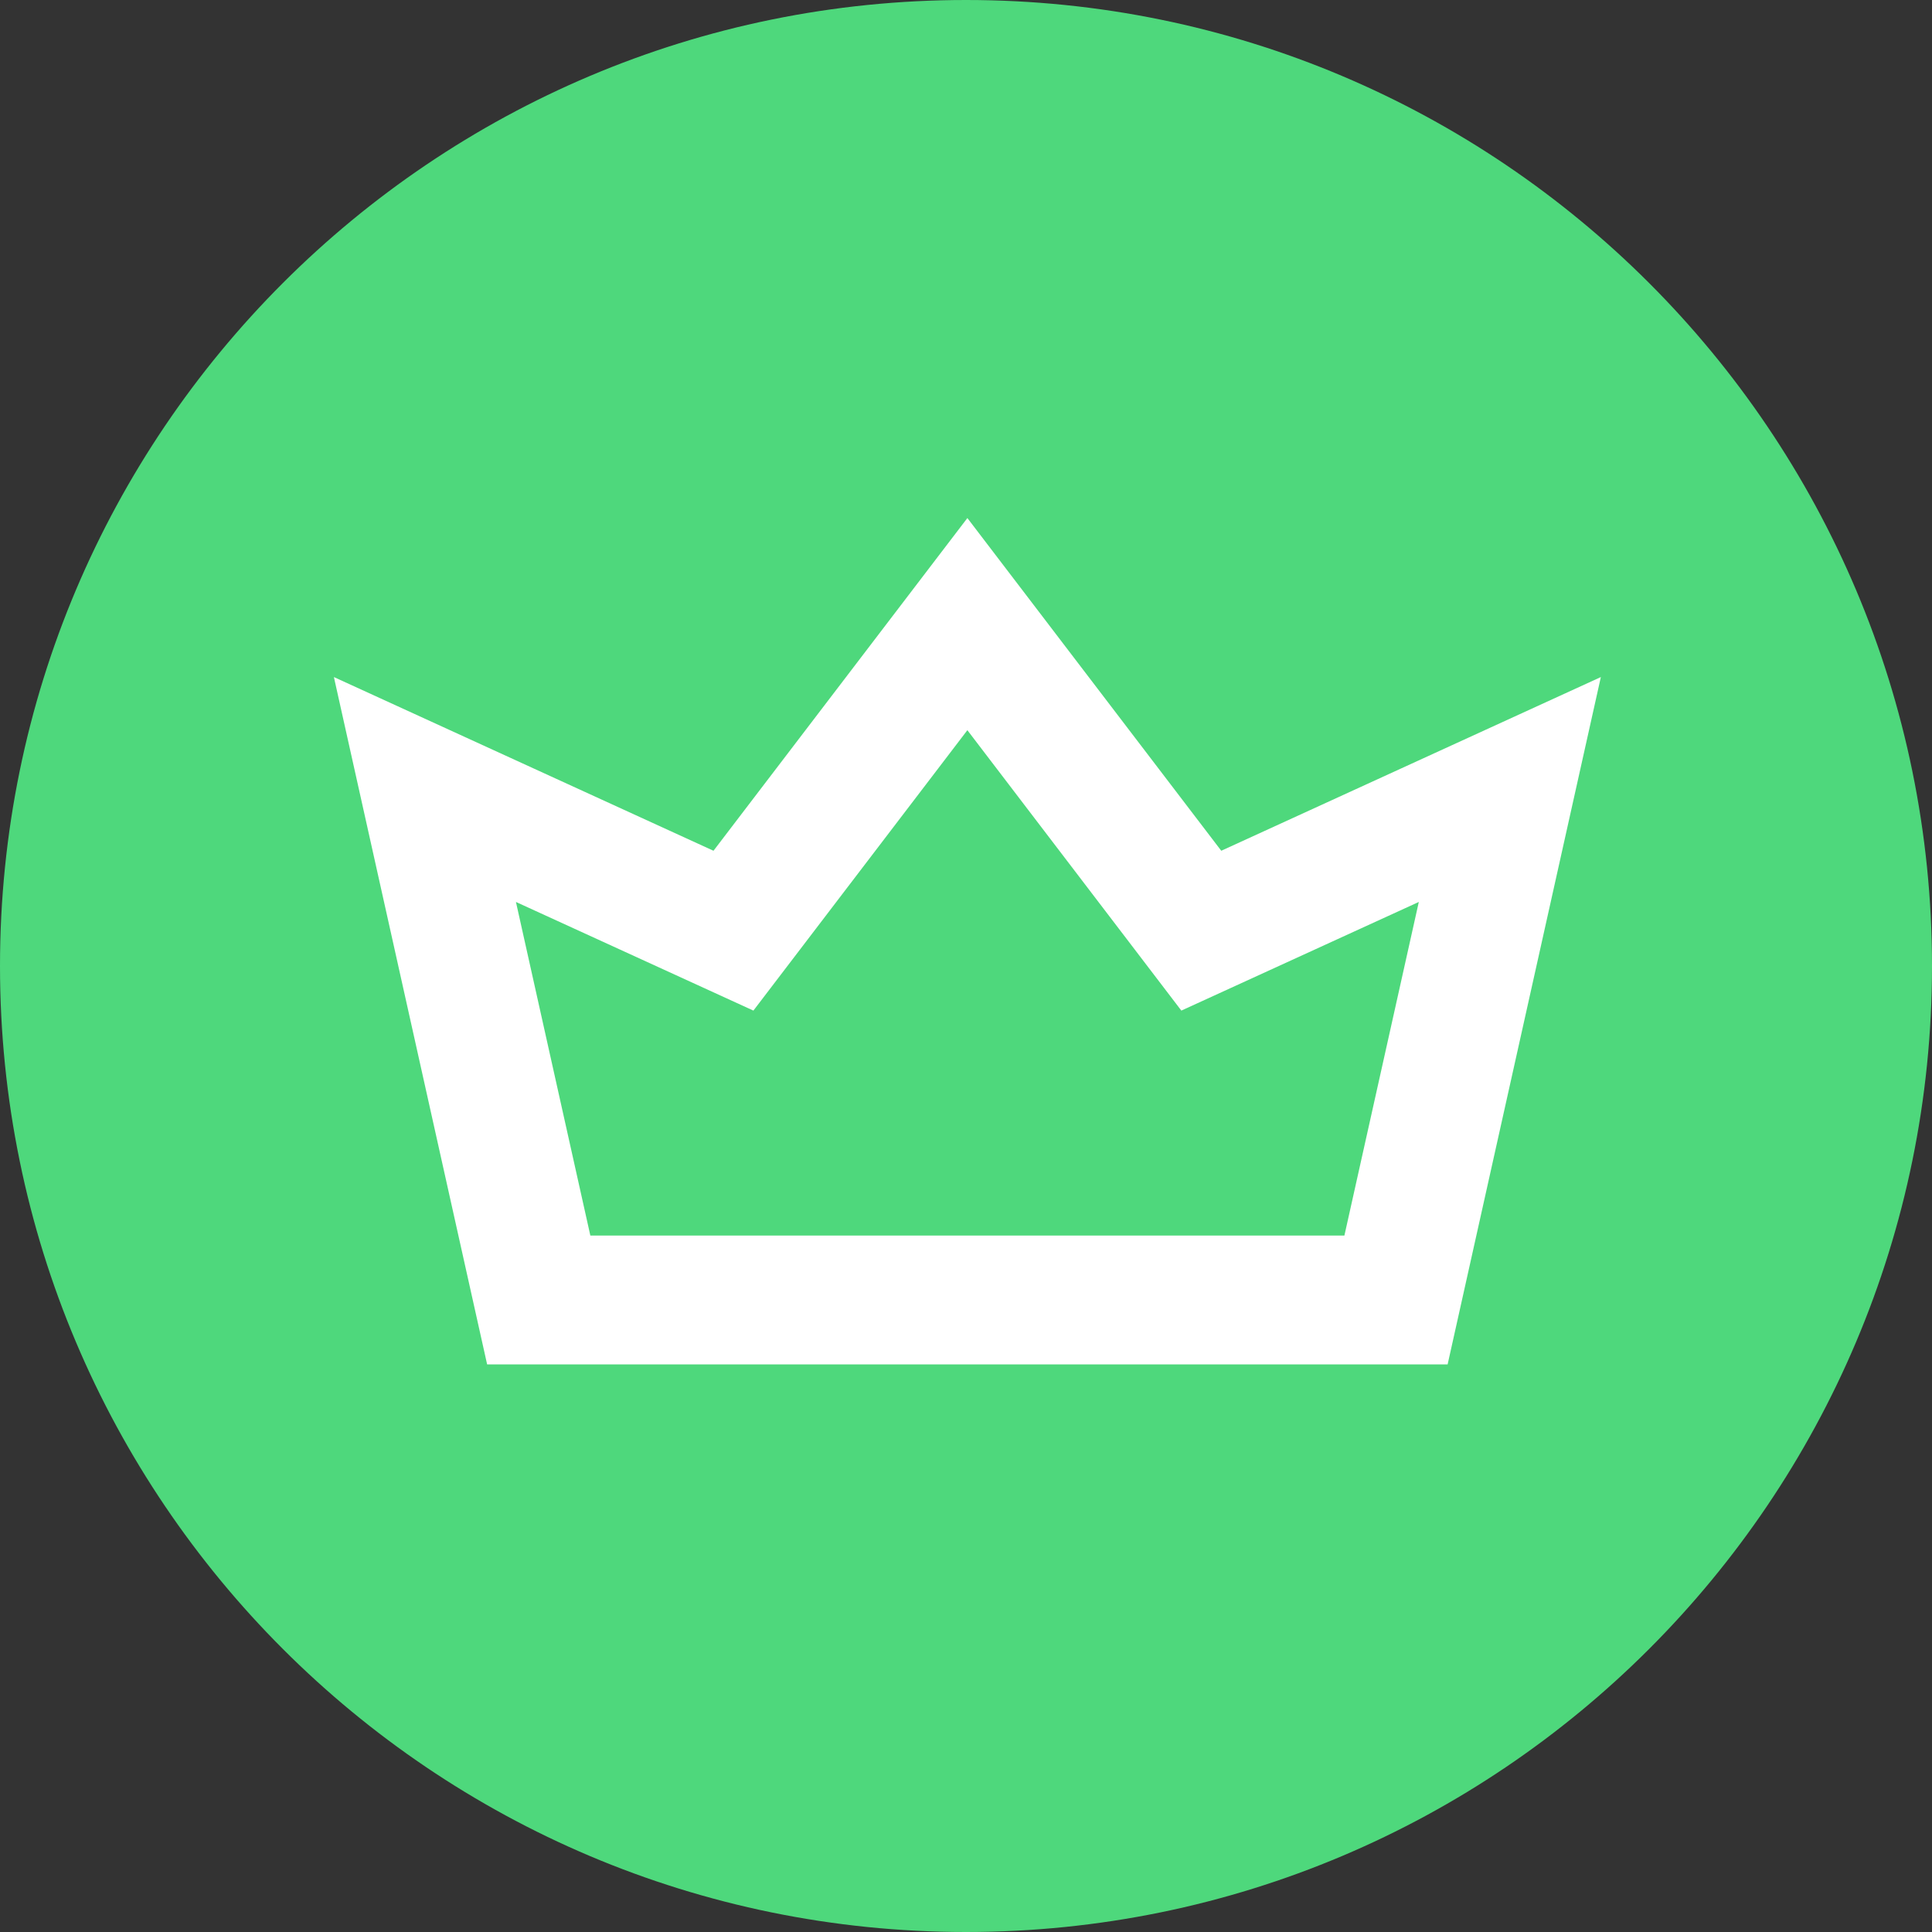
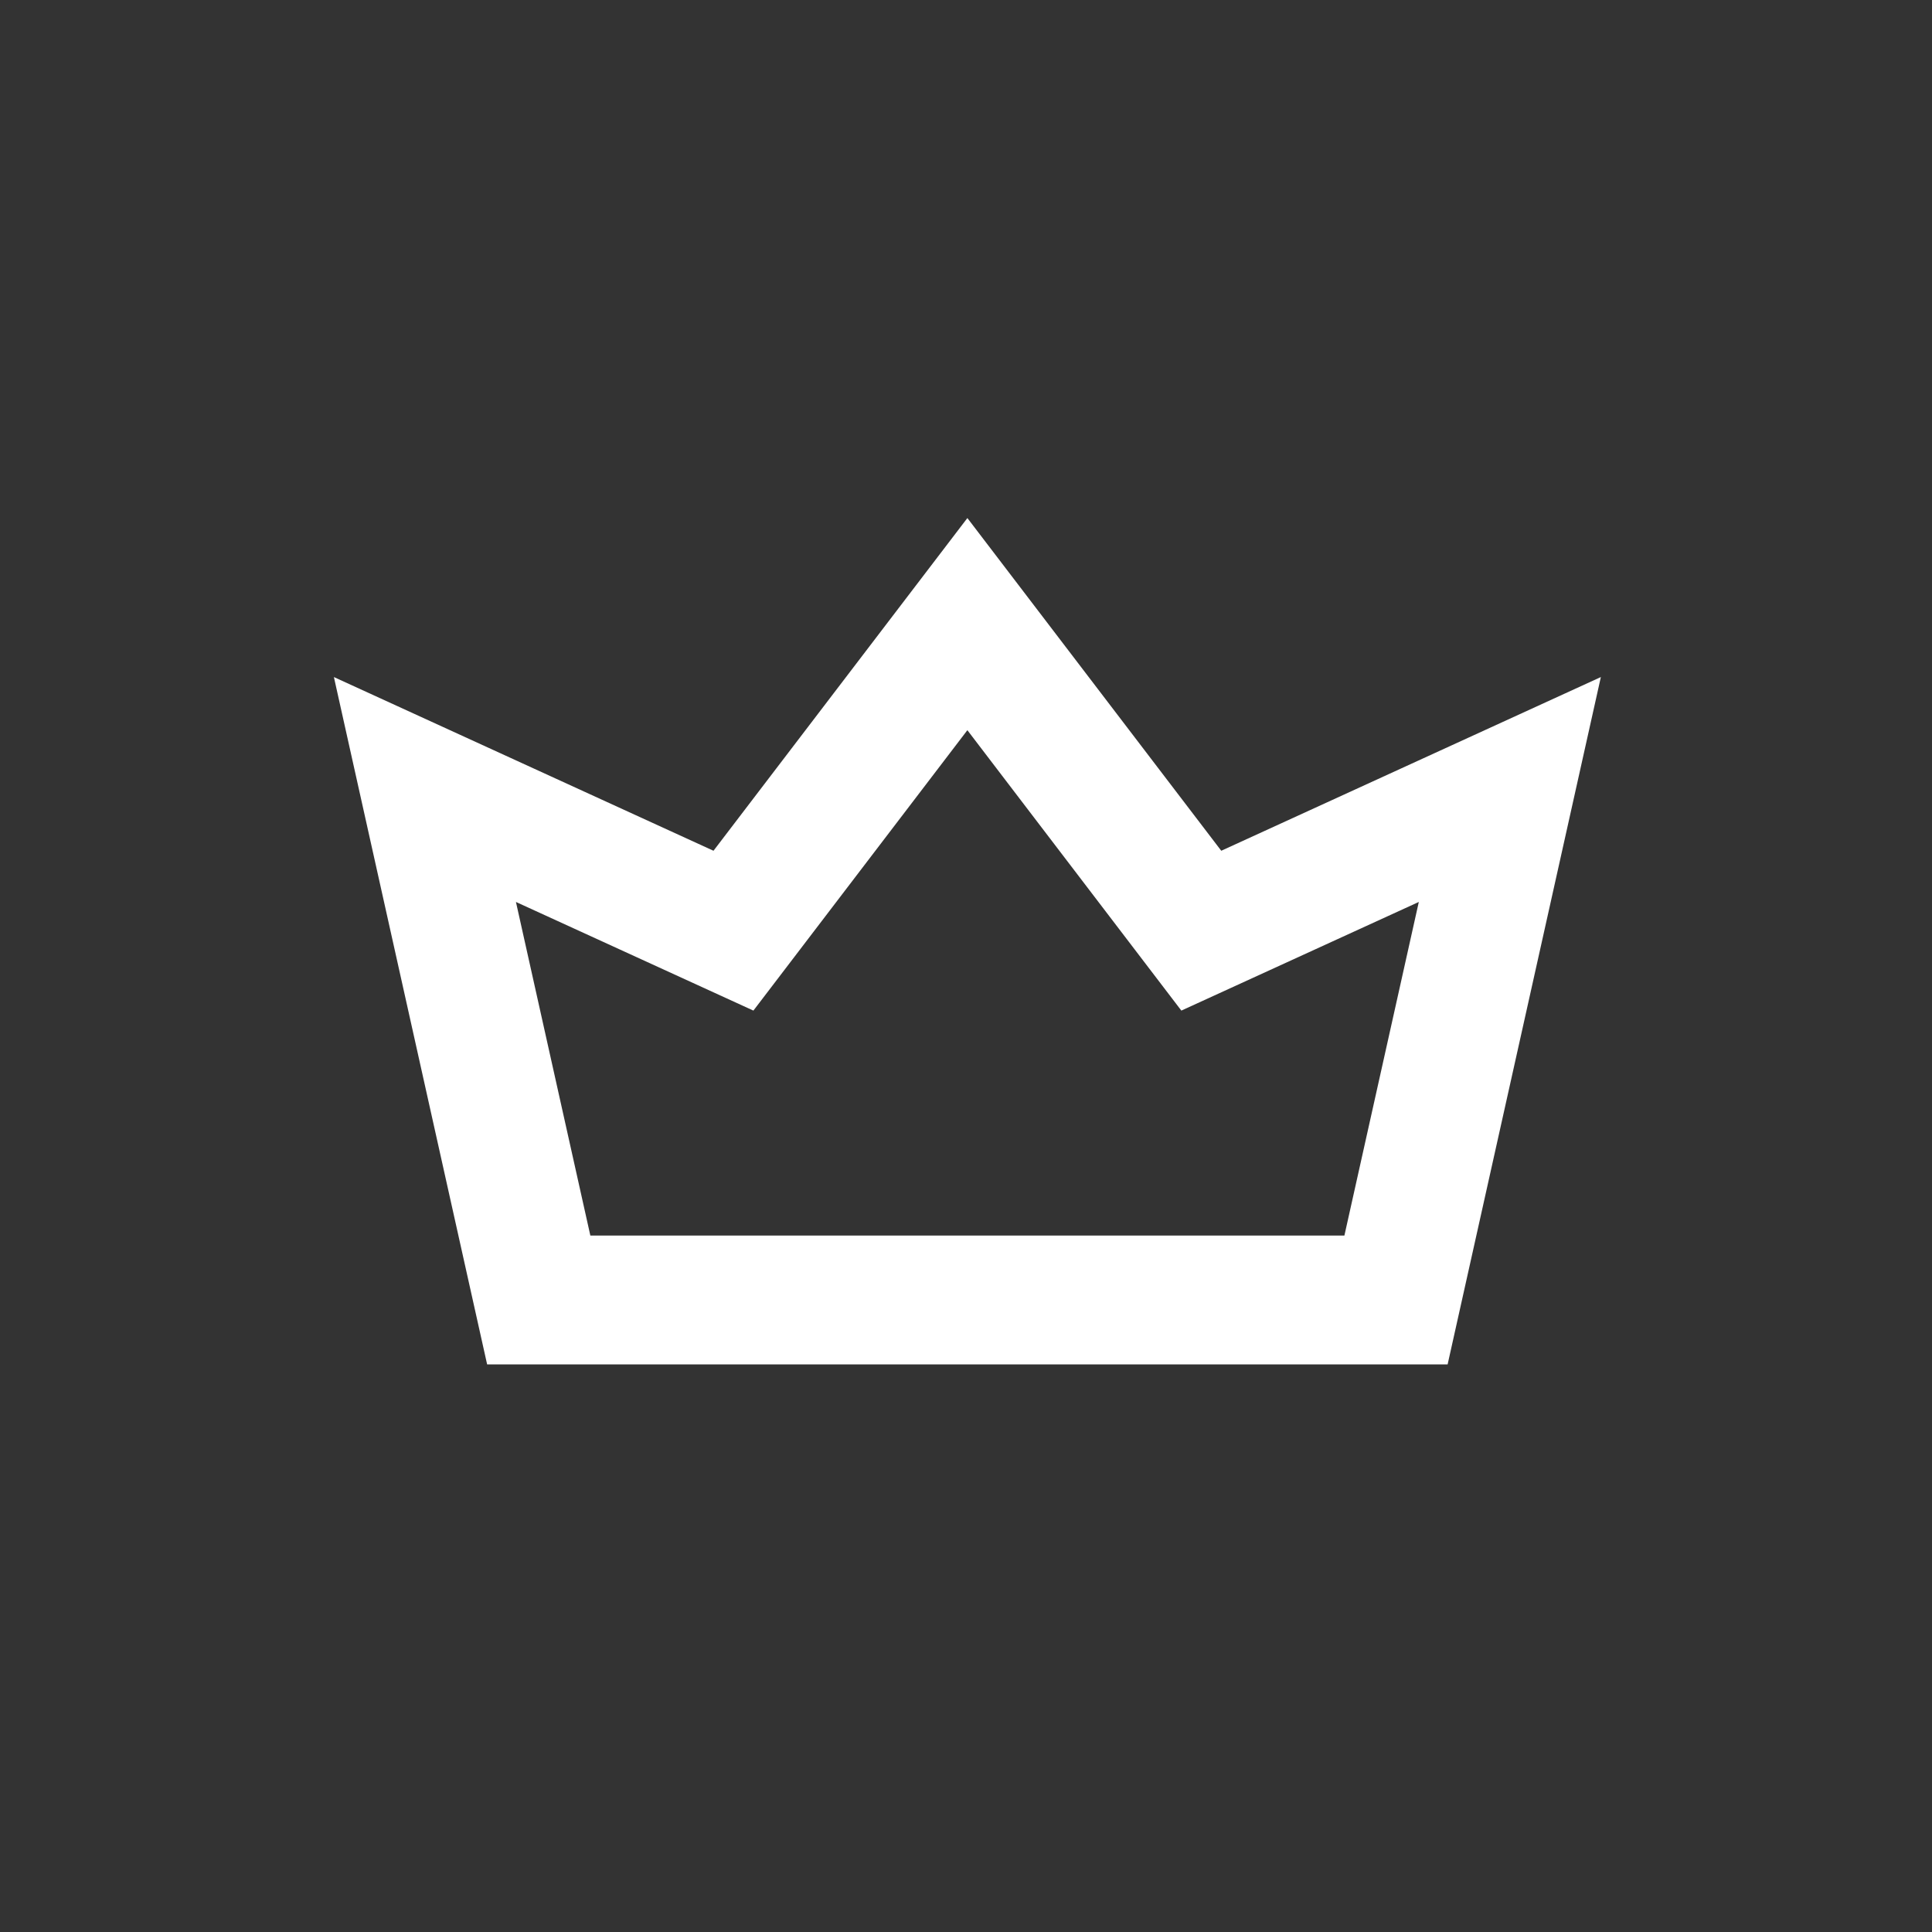
<svg xmlns="http://www.w3.org/2000/svg" id="uuid-baaf944a-def6-4327-868c-b83a9cb625b4" viewBox="0 0 210.56 210.56">
  <rect x="0" y="0" width="210.56" height="210.56" fill="#333333" stroke="none" />
  <defs>
    <style>.uuid-91c75766-6829-406a-b3f6-9fbbd8a8759c{fill:#fff;}.uuid-37b1e137-8240-4d59-a739-2c2510f73a7c{fill:#4ed87c;}</style>
  </defs>
-   <path class="uuid-37b1e137-8240-4d59-a739-2c2510f73a7c" d="M105.28,210.56c58.14,0,105.28-47.14,105.28-105.28S163.42,0,105.28,0,0,47.14,0,105.28s47.14,105.28,105.28,105.28" />
  <path class="uuid-91c75766-6829-406a-b3f6-9fbbd8a8759c" d="M157.77,148.7H53.09l-16.7-74.91,41.37,18.93,27.67-36.26,27.67,36.26,41.37-18.93-16.7,74.91ZM64.34,134.66h82.18l8.11-36.36-25.88,11.84-23.32-30.56-23.32,30.56-25.88-11.84,8.11,36.36Z" />
</svg>